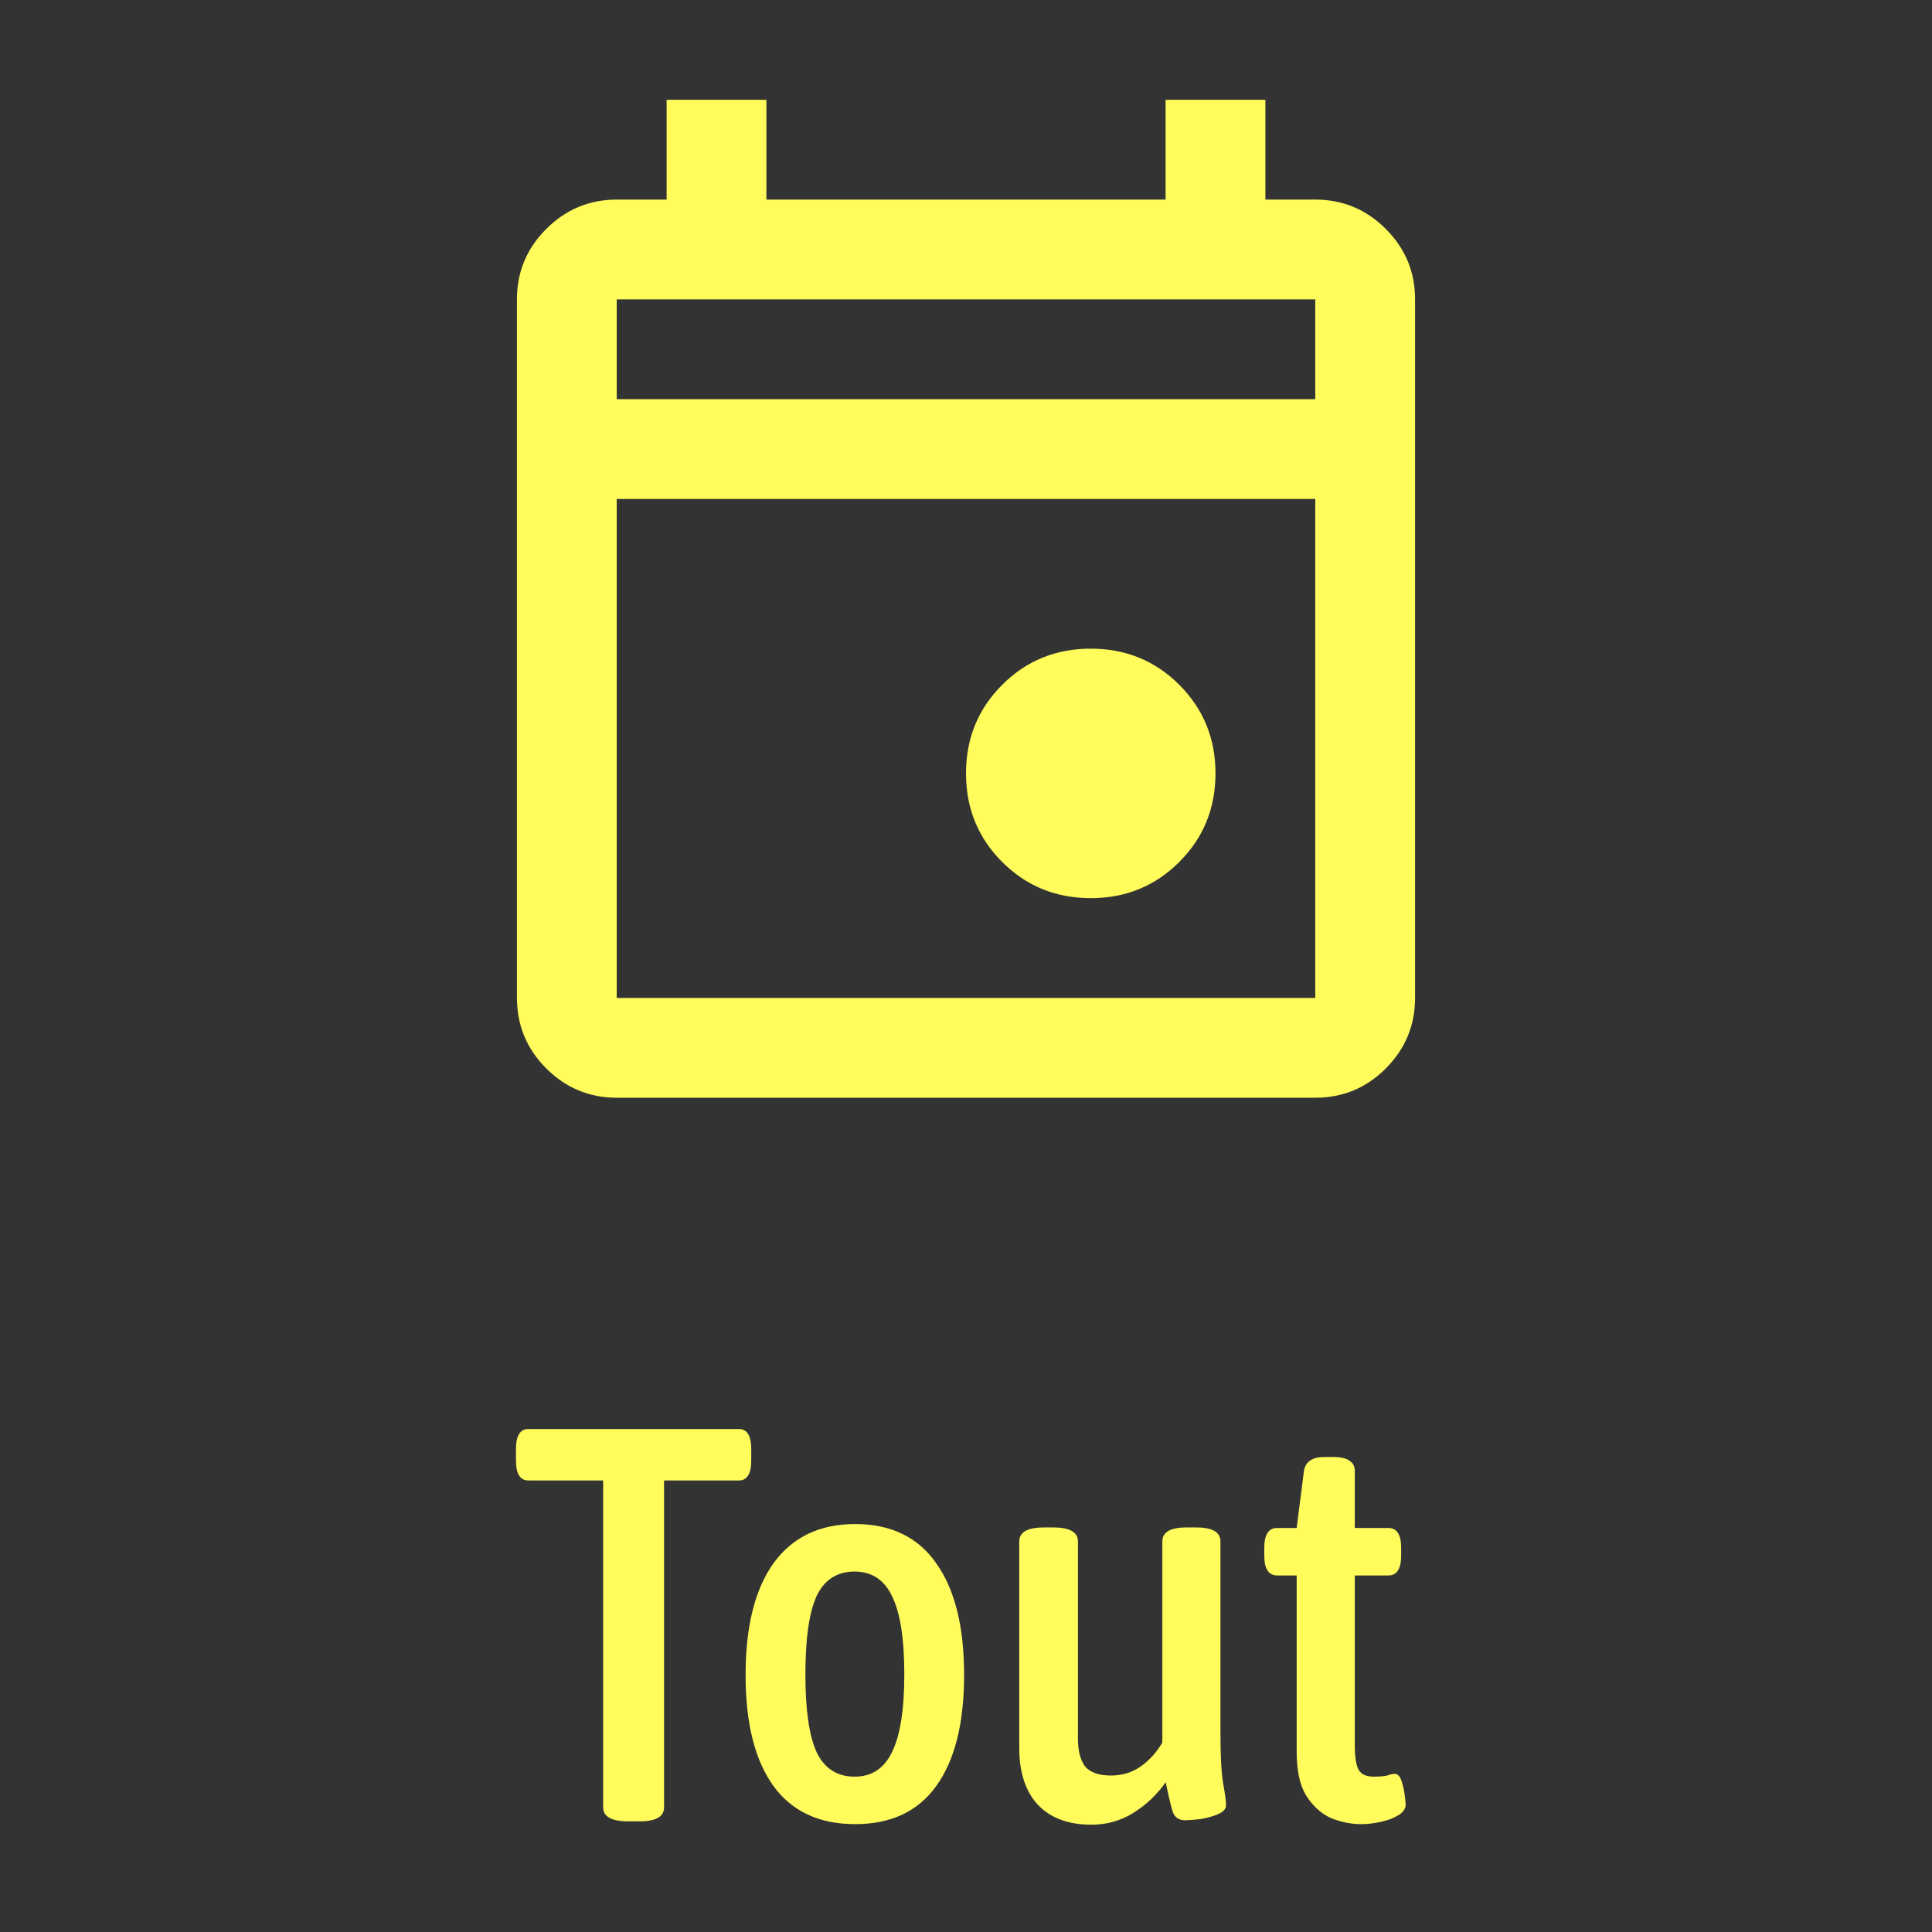
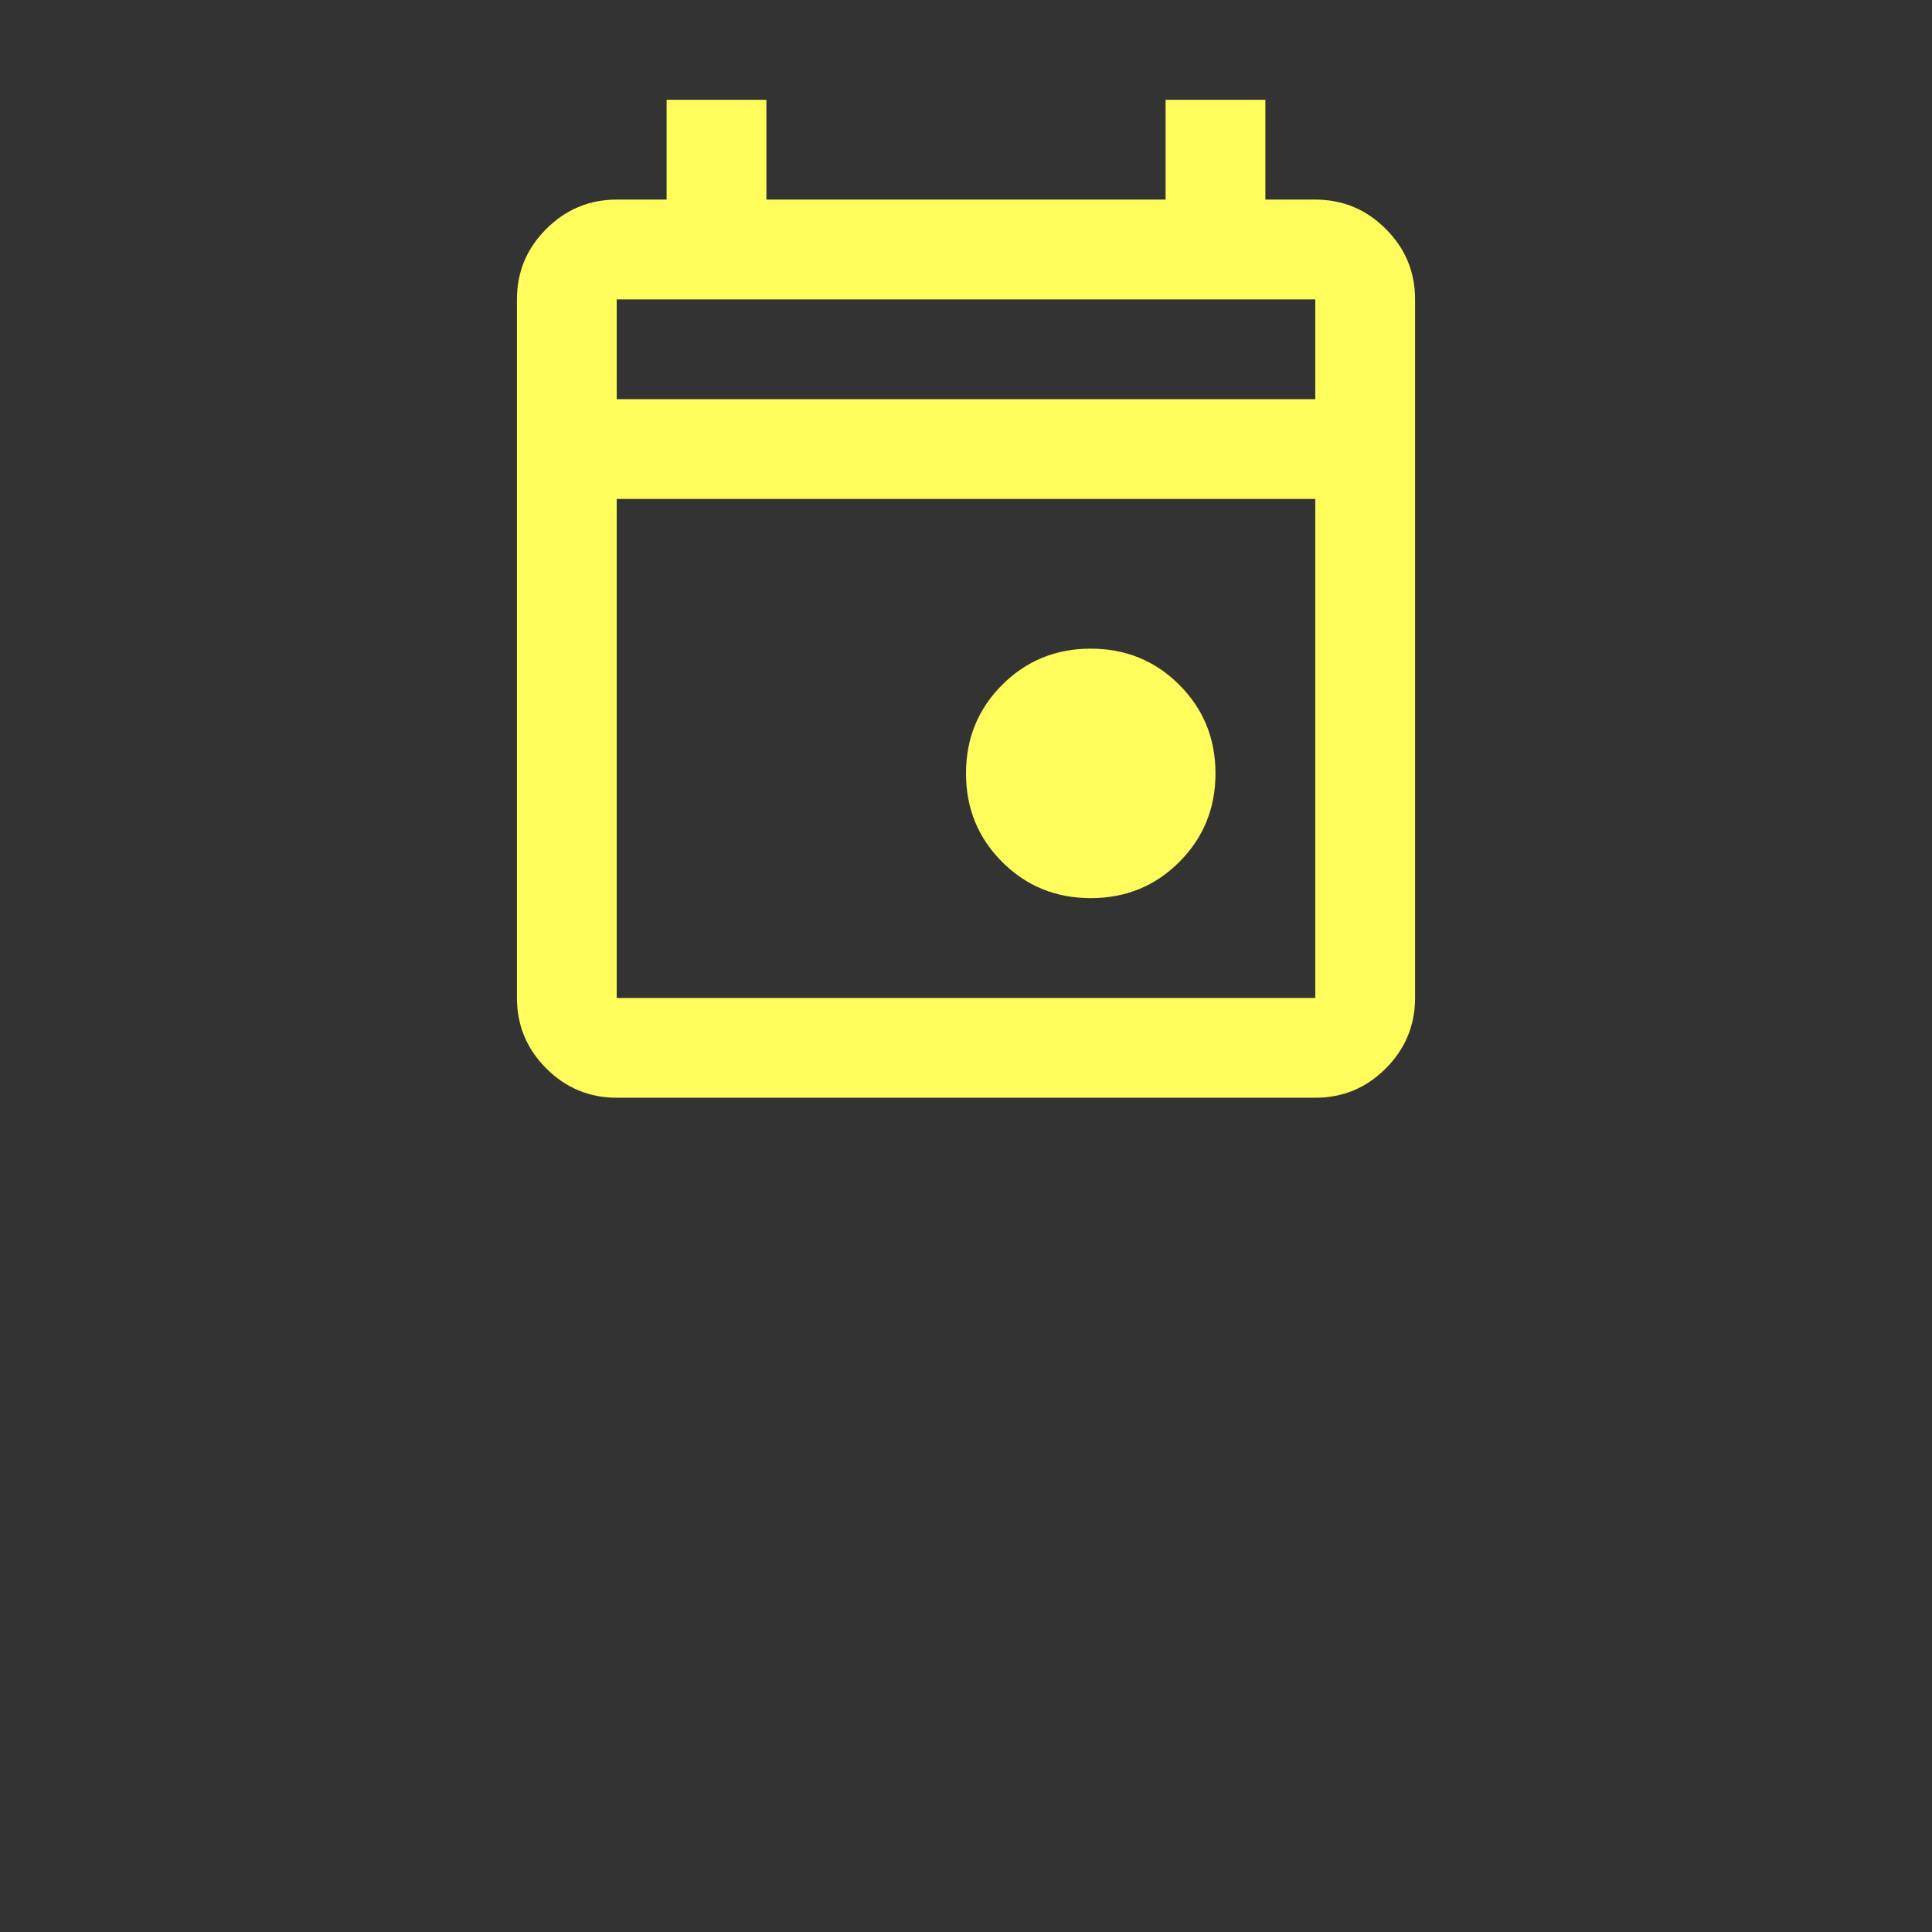
<svg xmlns="http://www.w3.org/2000/svg" width="121" height="121" viewBox="0 0 121 121" fill="none">
  <rect x="0" y="0" width="121" height="121" fill="#333333" stroke="none" />
  <path d="M68.312 56.25C66.125 56.25 64.276 55.495 62.766 53.984C61.255 52.474 60.5 50.625 60.5 48.438C60.5 46.25 61.255 44.401 62.766 42.891C64.276 41.38 66.125 40.625 68.312 40.625C70.5 40.625 72.349 41.38 73.859 42.891C75.37 44.401 76.125 46.25 76.125 48.438C76.125 50.625 75.37 52.474 73.859 53.984C72.349 55.495 70.5 56.25 68.312 56.25ZM38.625 68.75C36.906 68.75 35.435 68.138 34.212 66.916C32.99 65.693 32.377 64.221 32.375 62.5V18.75C32.375 17.031 32.987 15.56 34.212 14.338C35.438 13.115 36.908 12.502 38.625 12.5H41.75V6.25H48V12.5H73V6.25H79.25V12.5H82.375C84.094 12.5 85.566 13.113 86.791 14.338C88.016 15.562 88.627 17.033 88.625 18.75V62.5C88.625 64.219 88.013 65.691 86.791 66.916C85.568 68.141 84.096 68.752 82.375 68.75H38.625ZM38.625 62.5H82.375V31.25H38.625V62.5ZM38.625 25H82.375V18.75H38.625V25Z" fill="#FFFC5C" />
-   <path d="M39.35 114.07C38.3 114.07 37.775 113.778 37.775 113.195V92.72H33.085C32.572 92.72 32.315 92.3 32.315 91.46V90.76C32.315 89.92 32.572 89.5 33.085 89.5H46.28C46.793 89.5 47.05 89.92 47.05 90.76V91.46C47.05 92.3 46.793 92.72 46.28 92.72H41.59V113.195C41.59 113.778 41.077 114.07 40.05 114.07H39.35ZM53.556 114.245C51.316 114.245 49.613 113.452 48.446 111.865C47.279 110.255 46.696 107.933 46.696 104.9C46.696 101.867 47.279 99.533 48.446 97.9C49.636 96.267 51.339 95.45 53.556 95.45C55.796 95.45 57.488 96.267 58.631 97.9C59.798 99.533 60.381 101.867 60.381 104.9C60.381 107.933 59.798 110.255 58.631 111.865C57.488 113.452 55.796 114.245 53.556 114.245ZM53.521 111.27C54.594 111.27 55.376 110.757 55.866 109.73C56.379 108.703 56.636 107.082 56.636 104.865C56.636 102.625 56.379 100.992 55.866 99.965C55.376 98.938 54.594 98.425 53.521 98.425C52.424 98.425 51.631 98.938 51.141 99.965C50.674 100.992 50.441 102.625 50.441 104.865C50.441 107.082 50.674 108.703 51.141 109.73C51.631 110.757 52.424 111.27 53.521 111.27ZM68.351 114.28C66.905 114.28 65.785 113.86 64.991 113.02C64.221 112.18 63.836 111.002 63.836 109.485V96.535C63.836 95.952 64.361 95.66 65.411 95.66H65.936C66.986 95.66 67.511 95.952 67.511 96.535V108.89C67.511 109.66 67.663 110.243 67.966 110.64C68.293 111.013 68.83 111.2 69.576 111.2C70.276 111.2 70.895 111.013 71.431 110.64C71.991 110.243 72.446 109.742 72.796 109.135V96.535C72.796 95.952 73.31 95.66 74.336 95.66H74.896C75.923 95.66 76.436 95.952 76.436 96.535V108.54C76.436 110.01 76.495 111.072 76.611 111.725C76.728 112.378 76.786 112.822 76.786 113.055C76.786 113.288 76.623 113.475 76.296 113.615C75.97 113.755 75.596 113.86 75.176 113.93C74.756 113.977 74.43 114 74.196 114C73.846 114 73.601 113.837 73.461 113.51C73.345 113.16 73.193 112.53 73.006 111.62C72.47 112.39 71.793 113.032 70.976 113.545C70.183 114.035 69.308 114.28 68.351 114.28ZM85.27 114.245C84.617 114.245 83.975 114.117 83.345 113.86C82.739 113.58 82.225 113.113 81.805 112.46C81.409 111.807 81.21 110.897 81.21 109.73V98.67H79.985C79.449 98.67 79.18 98.25 79.18 97.41V96.955C79.18 96.115 79.449 95.695 79.985 95.695H81.21L81.665 92.125C81.759 91.542 82.19 91.25 82.96 91.25H83.485C83.975 91.25 84.325 91.332 84.535 91.495C84.745 91.635 84.85 91.845 84.85 92.125V95.695H86.95C87.487 95.695 87.755 96.115 87.755 96.955V97.41C87.755 98.25 87.487 98.67 86.95 98.67H84.85V109.31C84.85 110.057 84.932 110.57 85.095 110.85C85.259 111.13 85.574 111.27 86.04 111.27C86.414 111.27 86.694 111.247 86.88 111.2C87.067 111.13 87.219 111.095 87.335 111.095C87.522 111.095 87.662 111.223 87.755 111.48C87.849 111.737 87.919 112.028 87.965 112.355C88.012 112.658 88.035 112.88 88.035 113.02C88.035 113.277 87.884 113.498 87.58 113.685C87.277 113.872 86.904 114.012 86.46 114.105C86.04 114.198 85.644 114.245 85.27 114.245Z" fill="#FFFC5C" />
</svg>